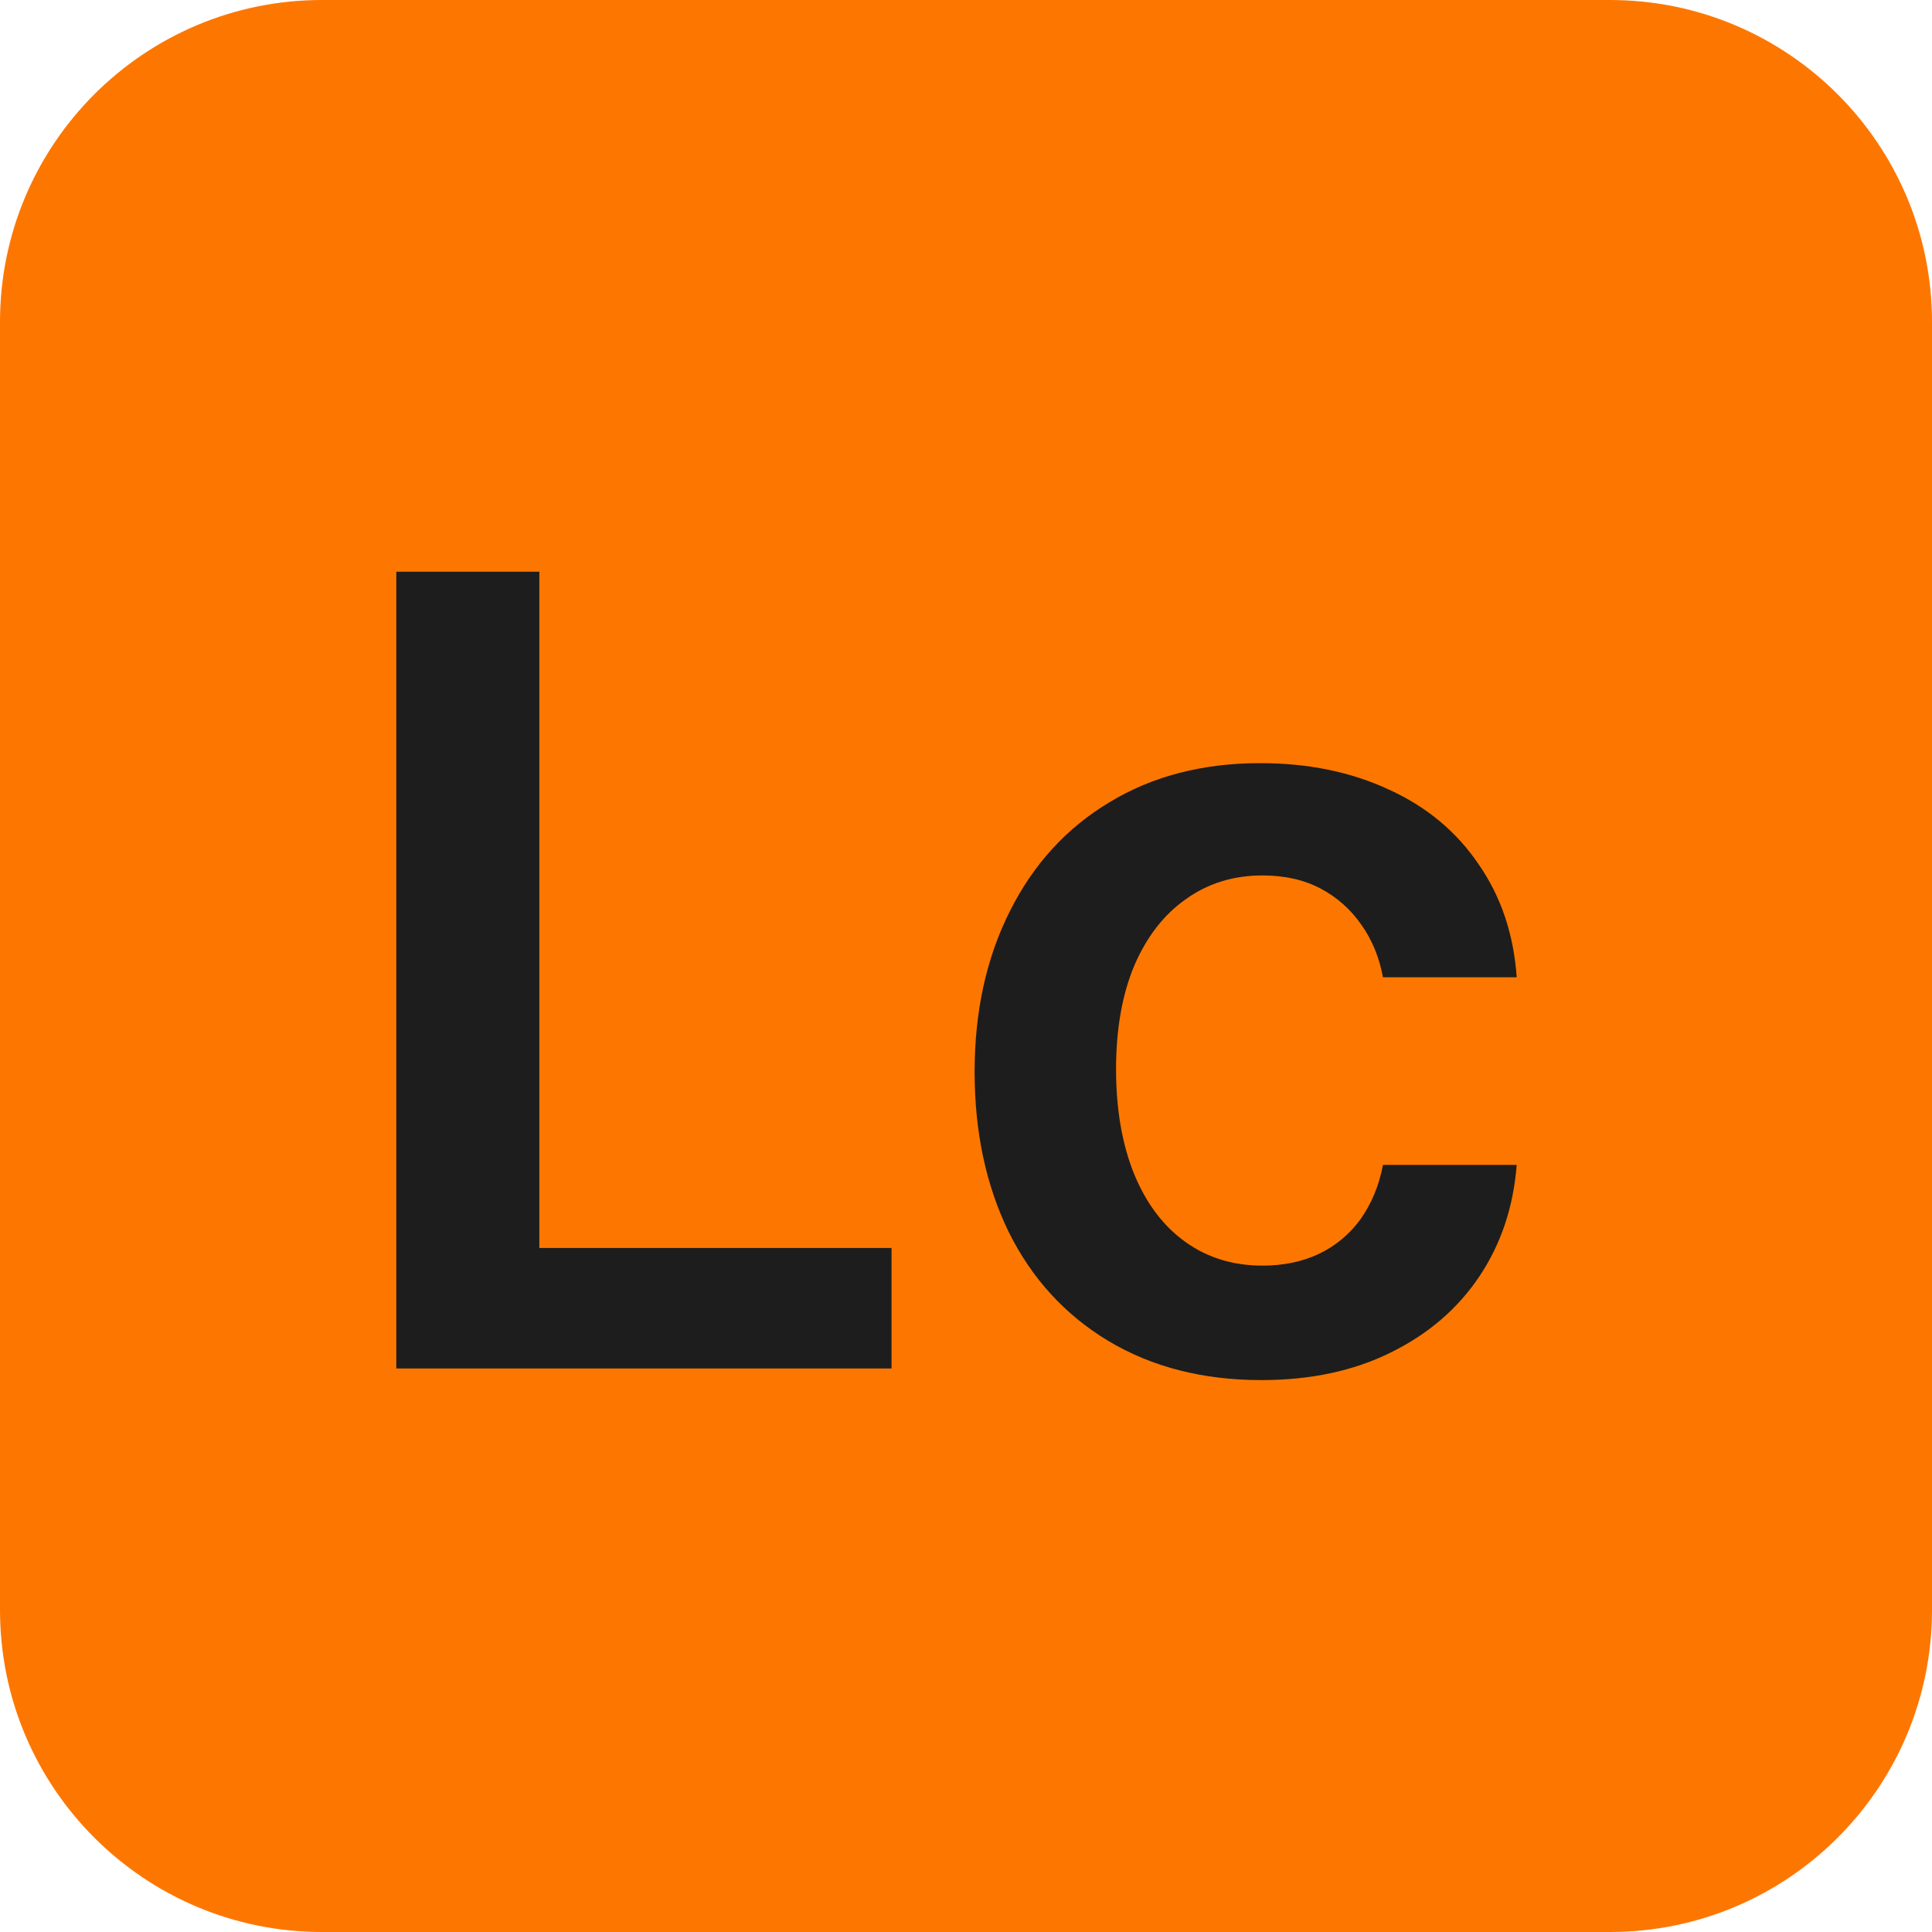
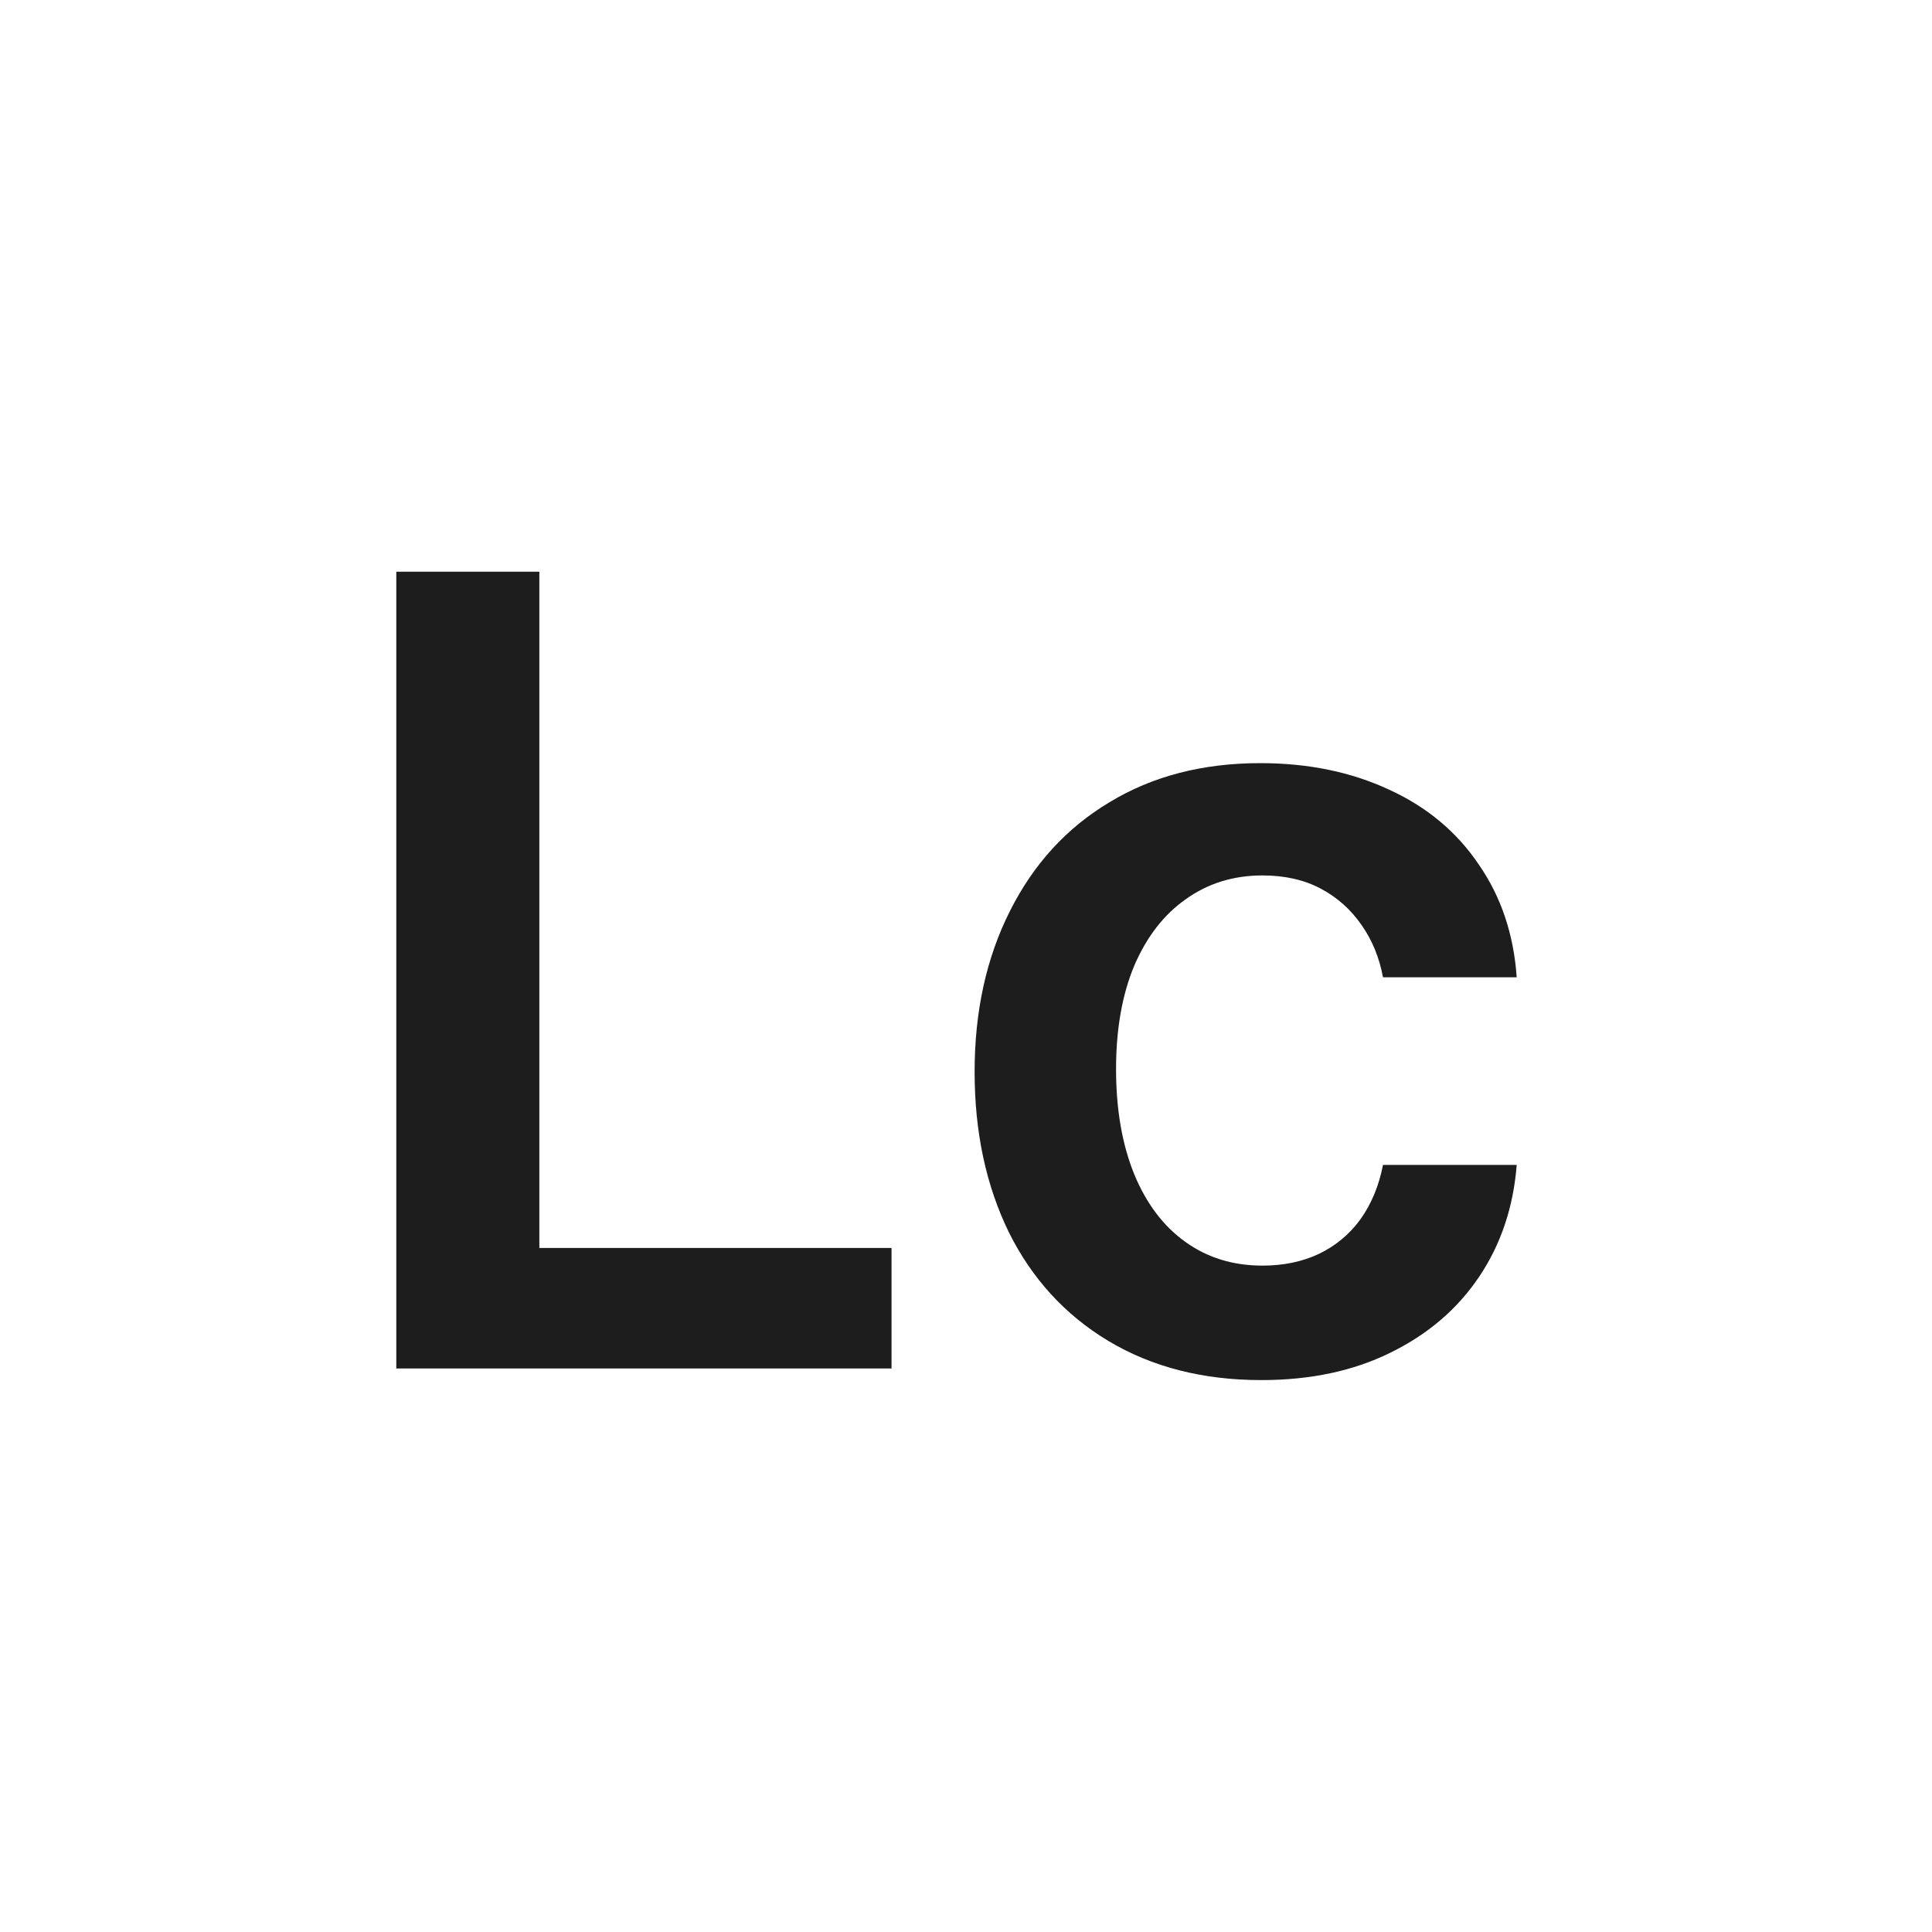
<svg xmlns="http://www.w3.org/2000/svg" width="24" height="24" viewBox="0 0 24 24" fill="none">
-   <path d="M0 4C0 1.791 1.791 0 4 0H20C22.209 0 24 1.791 24 4V20C24 22.209 22.209 24 20 24H4C1.791 24 0 22.209 0 20V4Z" fill="#FD7700" />
  <path d="M4.923 7.102H6.7V15.503H11.075V17H4.923V7.102ZM15.669 17.144C14.944 17.144 14.311 16.982 13.769 16.658C13.231 16.335 12.818 15.883 12.531 15.305C12.249 14.726 12.107 14.063 12.107 13.315C12.107 12.563 12.253 11.898 12.545 11.319C12.837 10.736 13.249 10.285 13.782 9.966C14.315 9.642 14.94 9.48 15.655 9.48C16.252 9.48 16.785 9.59 17.255 9.809C17.724 10.023 18.096 10.333 18.369 10.738C18.647 11.139 18.804 11.606 18.841 12.14H17.18C17.134 11.894 17.045 11.677 16.913 11.49C16.781 11.299 16.612 11.148 16.407 11.039C16.202 10.93 15.961 10.875 15.683 10.875C15.323 10.875 15.006 10.973 14.732 11.169C14.459 11.36 14.245 11.636 14.09 11.996C13.94 12.356 13.864 12.784 13.864 13.281C13.864 13.783 13.94 14.218 14.09 14.587C14.24 14.951 14.452 15.232 14.726 15.428C14.999 15.624 15.318 15.722 15.683 15.722C15.942 15.722 16.175 15.674 16.38 15.578C16.59 15.478 16.763 15.334 16.899 15.148C17.036 14.956 17.13 14.73 17.18 14.471H18.841C18.8 14.995 18.645 15.457 18.376 15.858C18.107 16.259 17.74 16.574 17.275 16.802C16.815 17.03 16.28 17.144 15.669 17.144Z" fill="#1D1D1D" />
</svg>